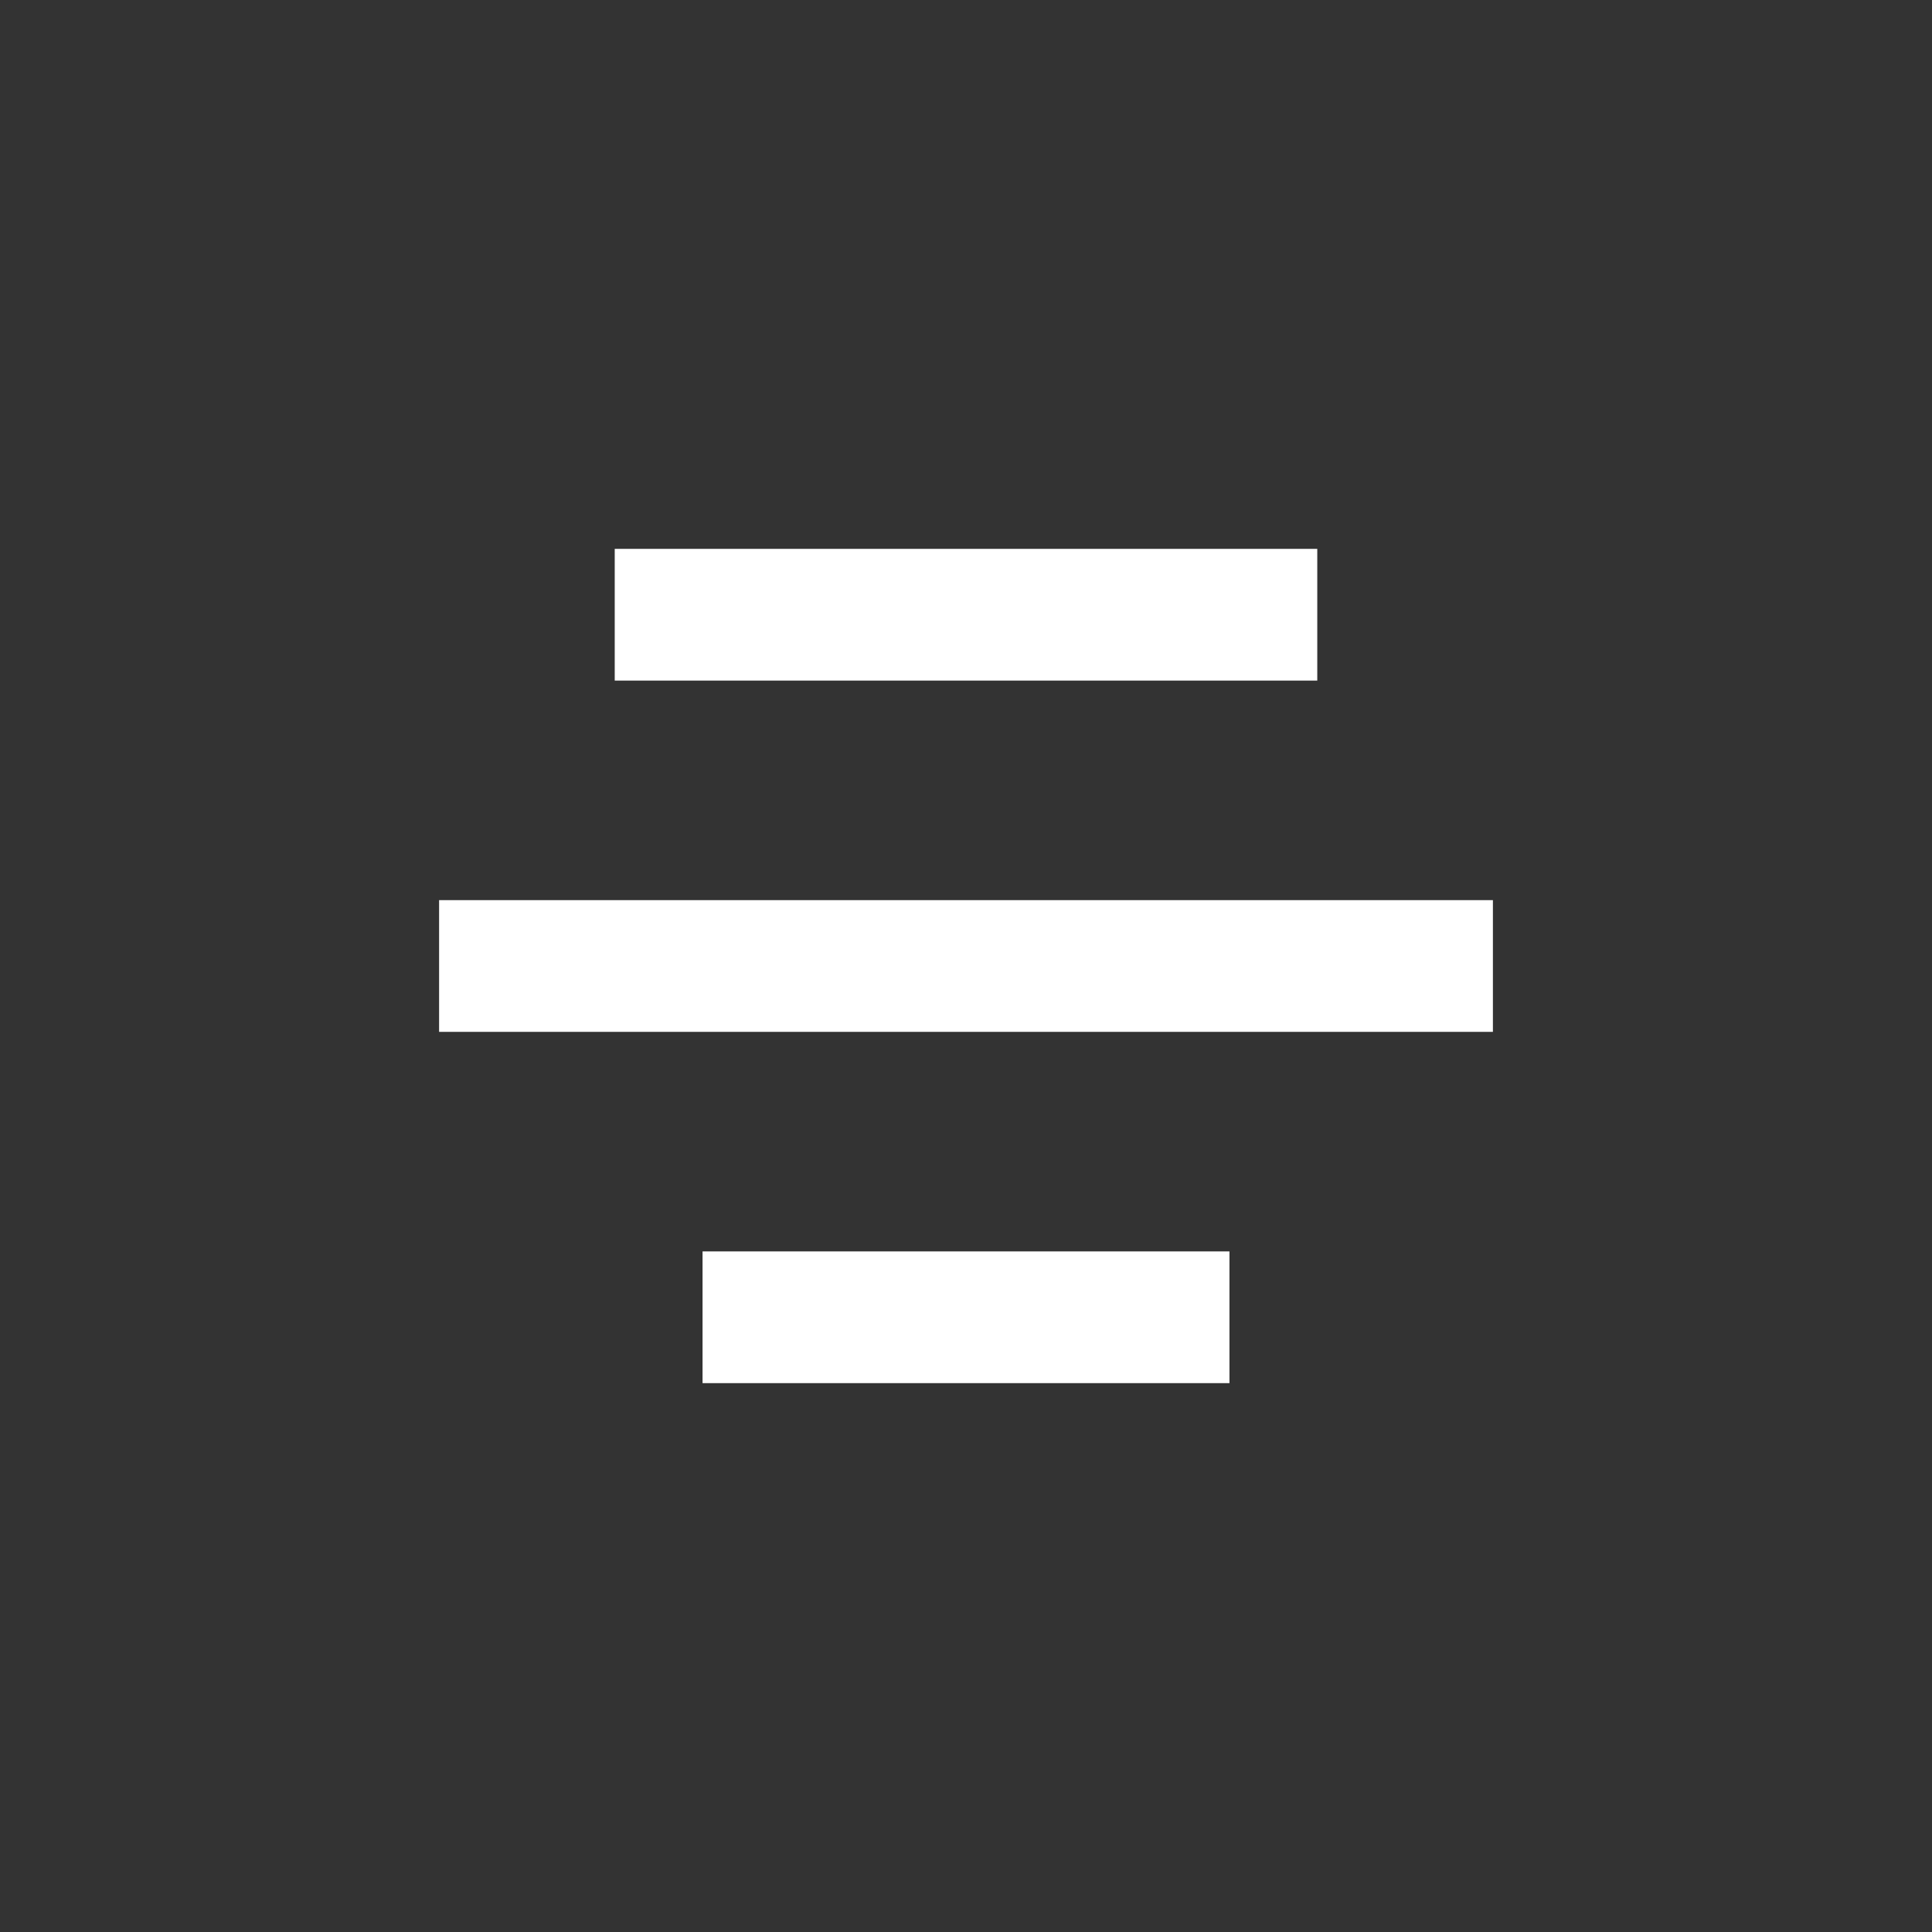
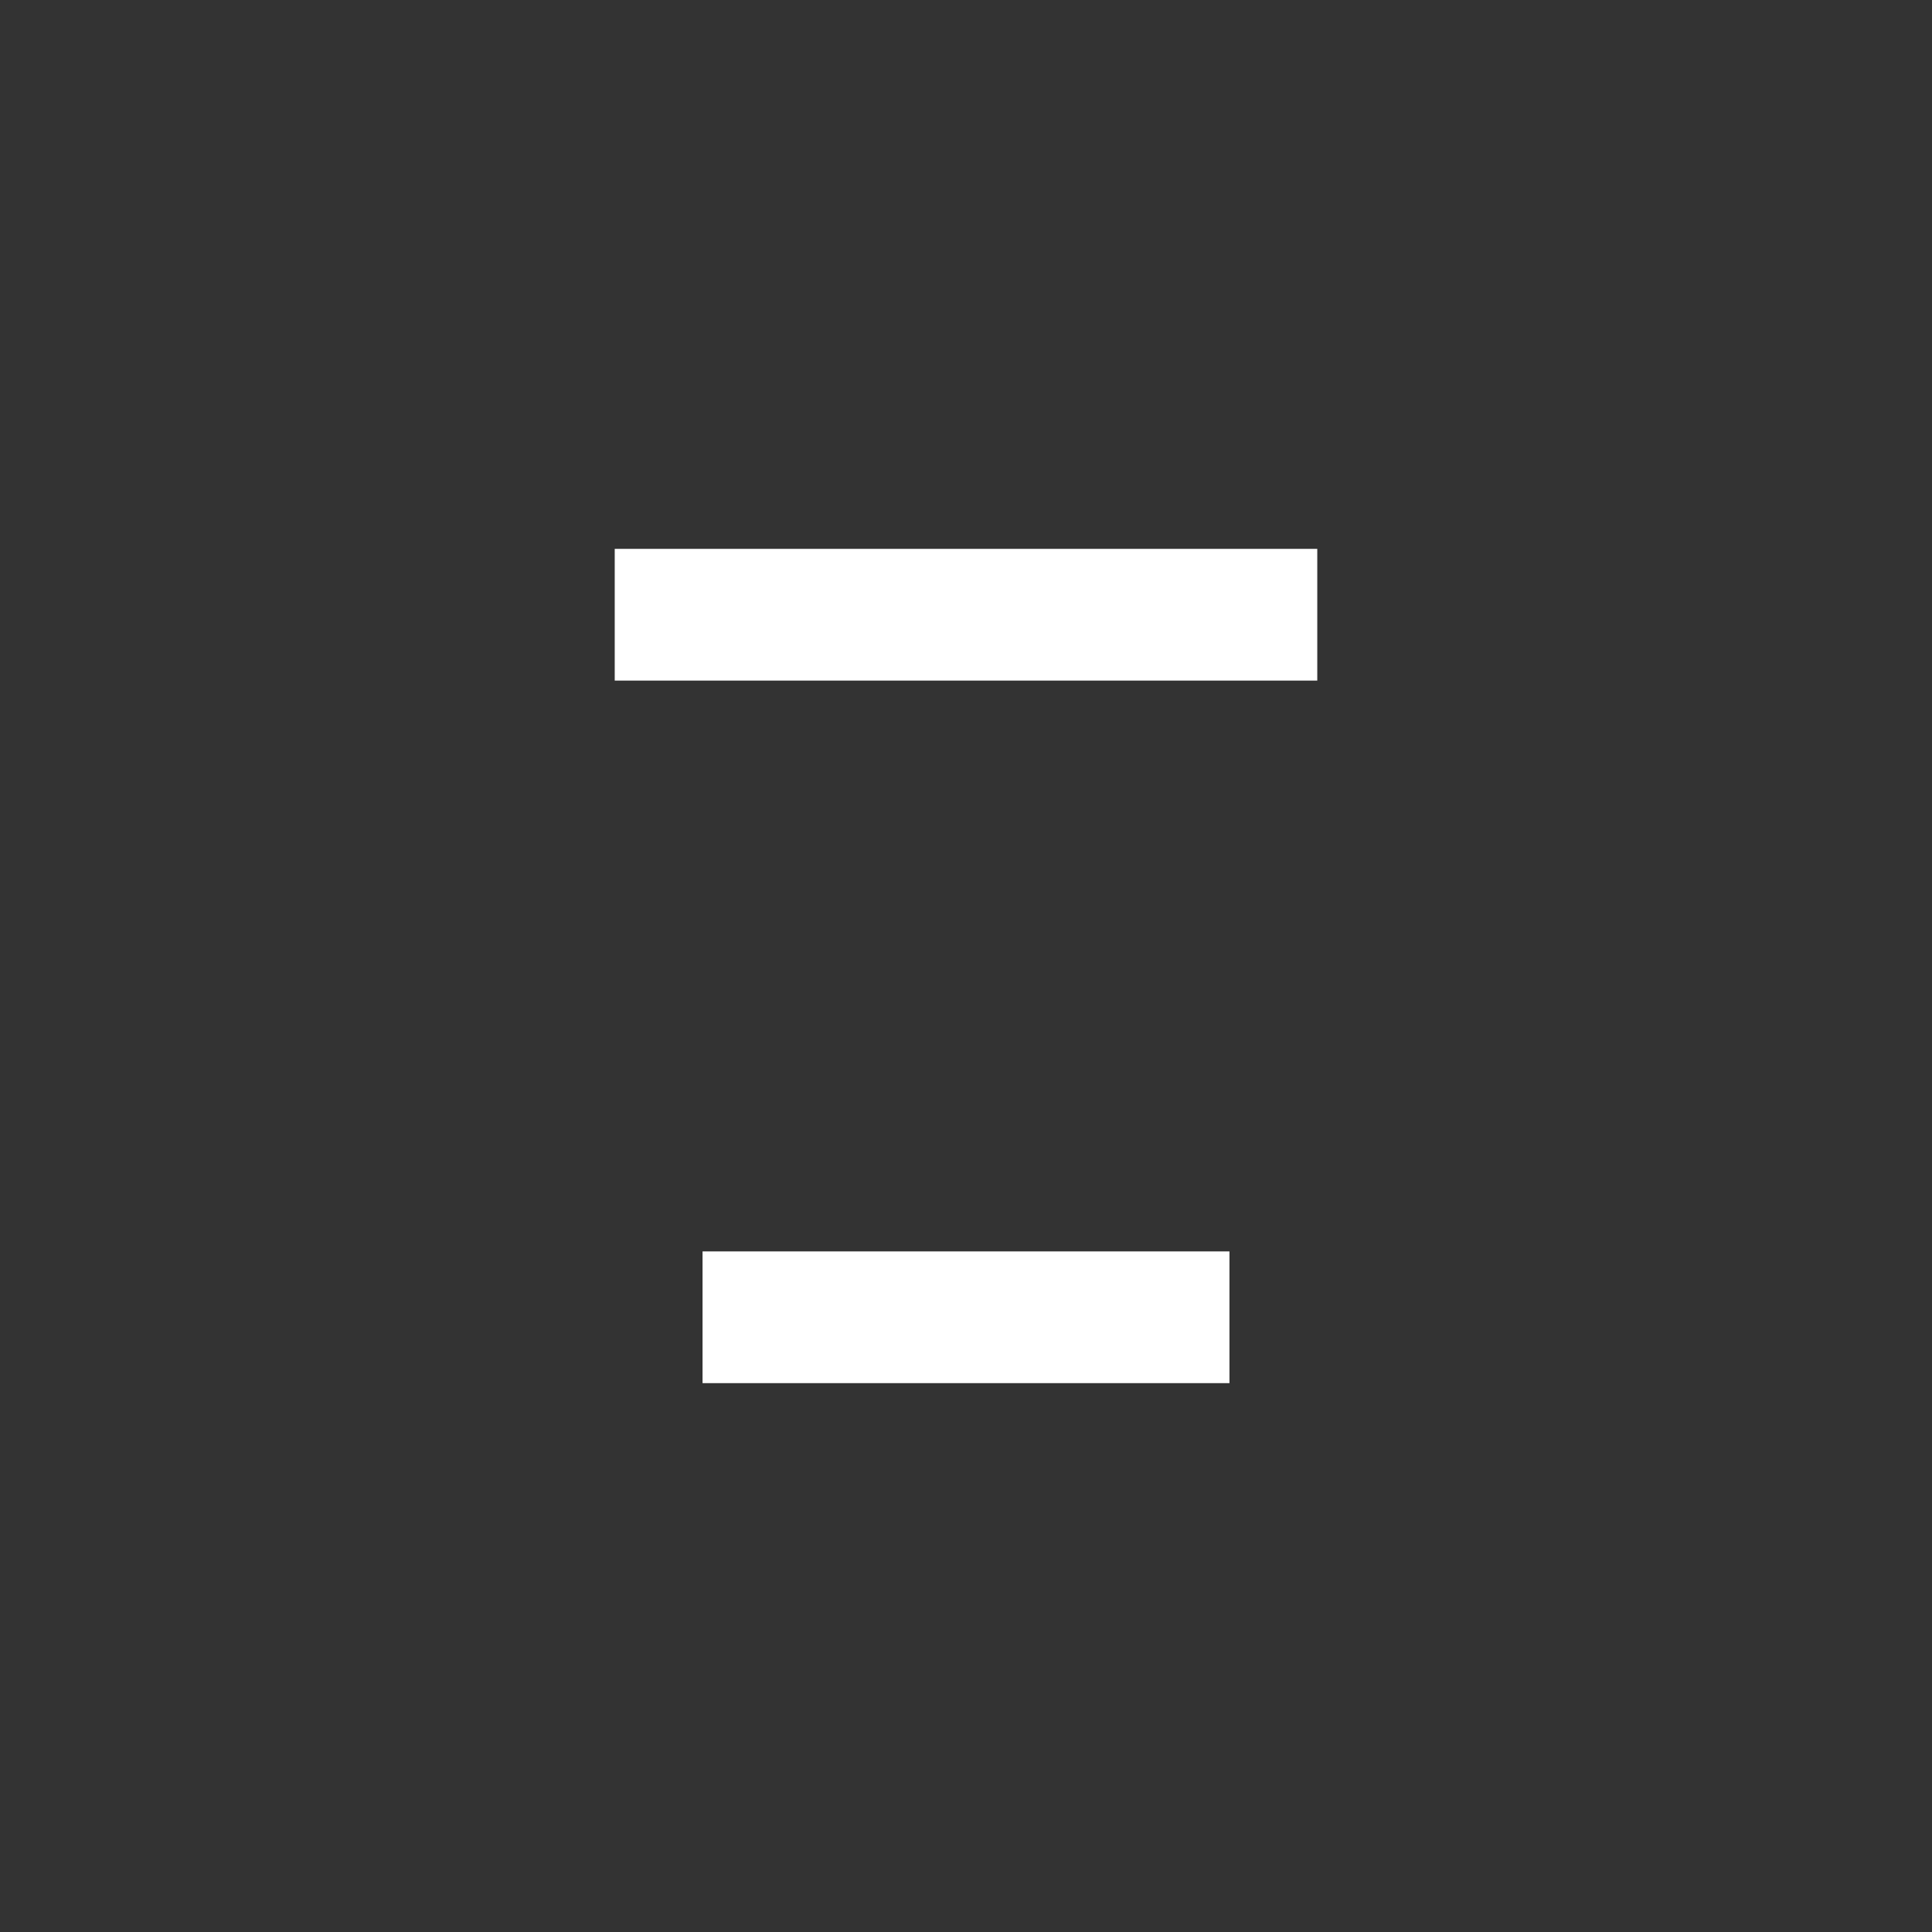
<svg xmlns="http://www.w3.org/2000/svg" id="Layer_1" data-name="Layer 1" viewBox="0 0 22 22">
  <rect x="0" y="0" width="22" height="22" fill="#333333" stroke="none" />
  <defs>
    <style>.cls-1{fill:none;stroke:#ffffff;stroke-miterlimit:10;stroke-width:1.5px;}</style>
  </defs>
  <line class="cls-1" x1="8" y1="15" x2="14" y2="15" />
  <line class="cls-1" x1="7" y1="7" x2="15" y2="7" />
-   <line class="cls-1" x1="5" y1="11" x2="17" y2="11" />
</svg>